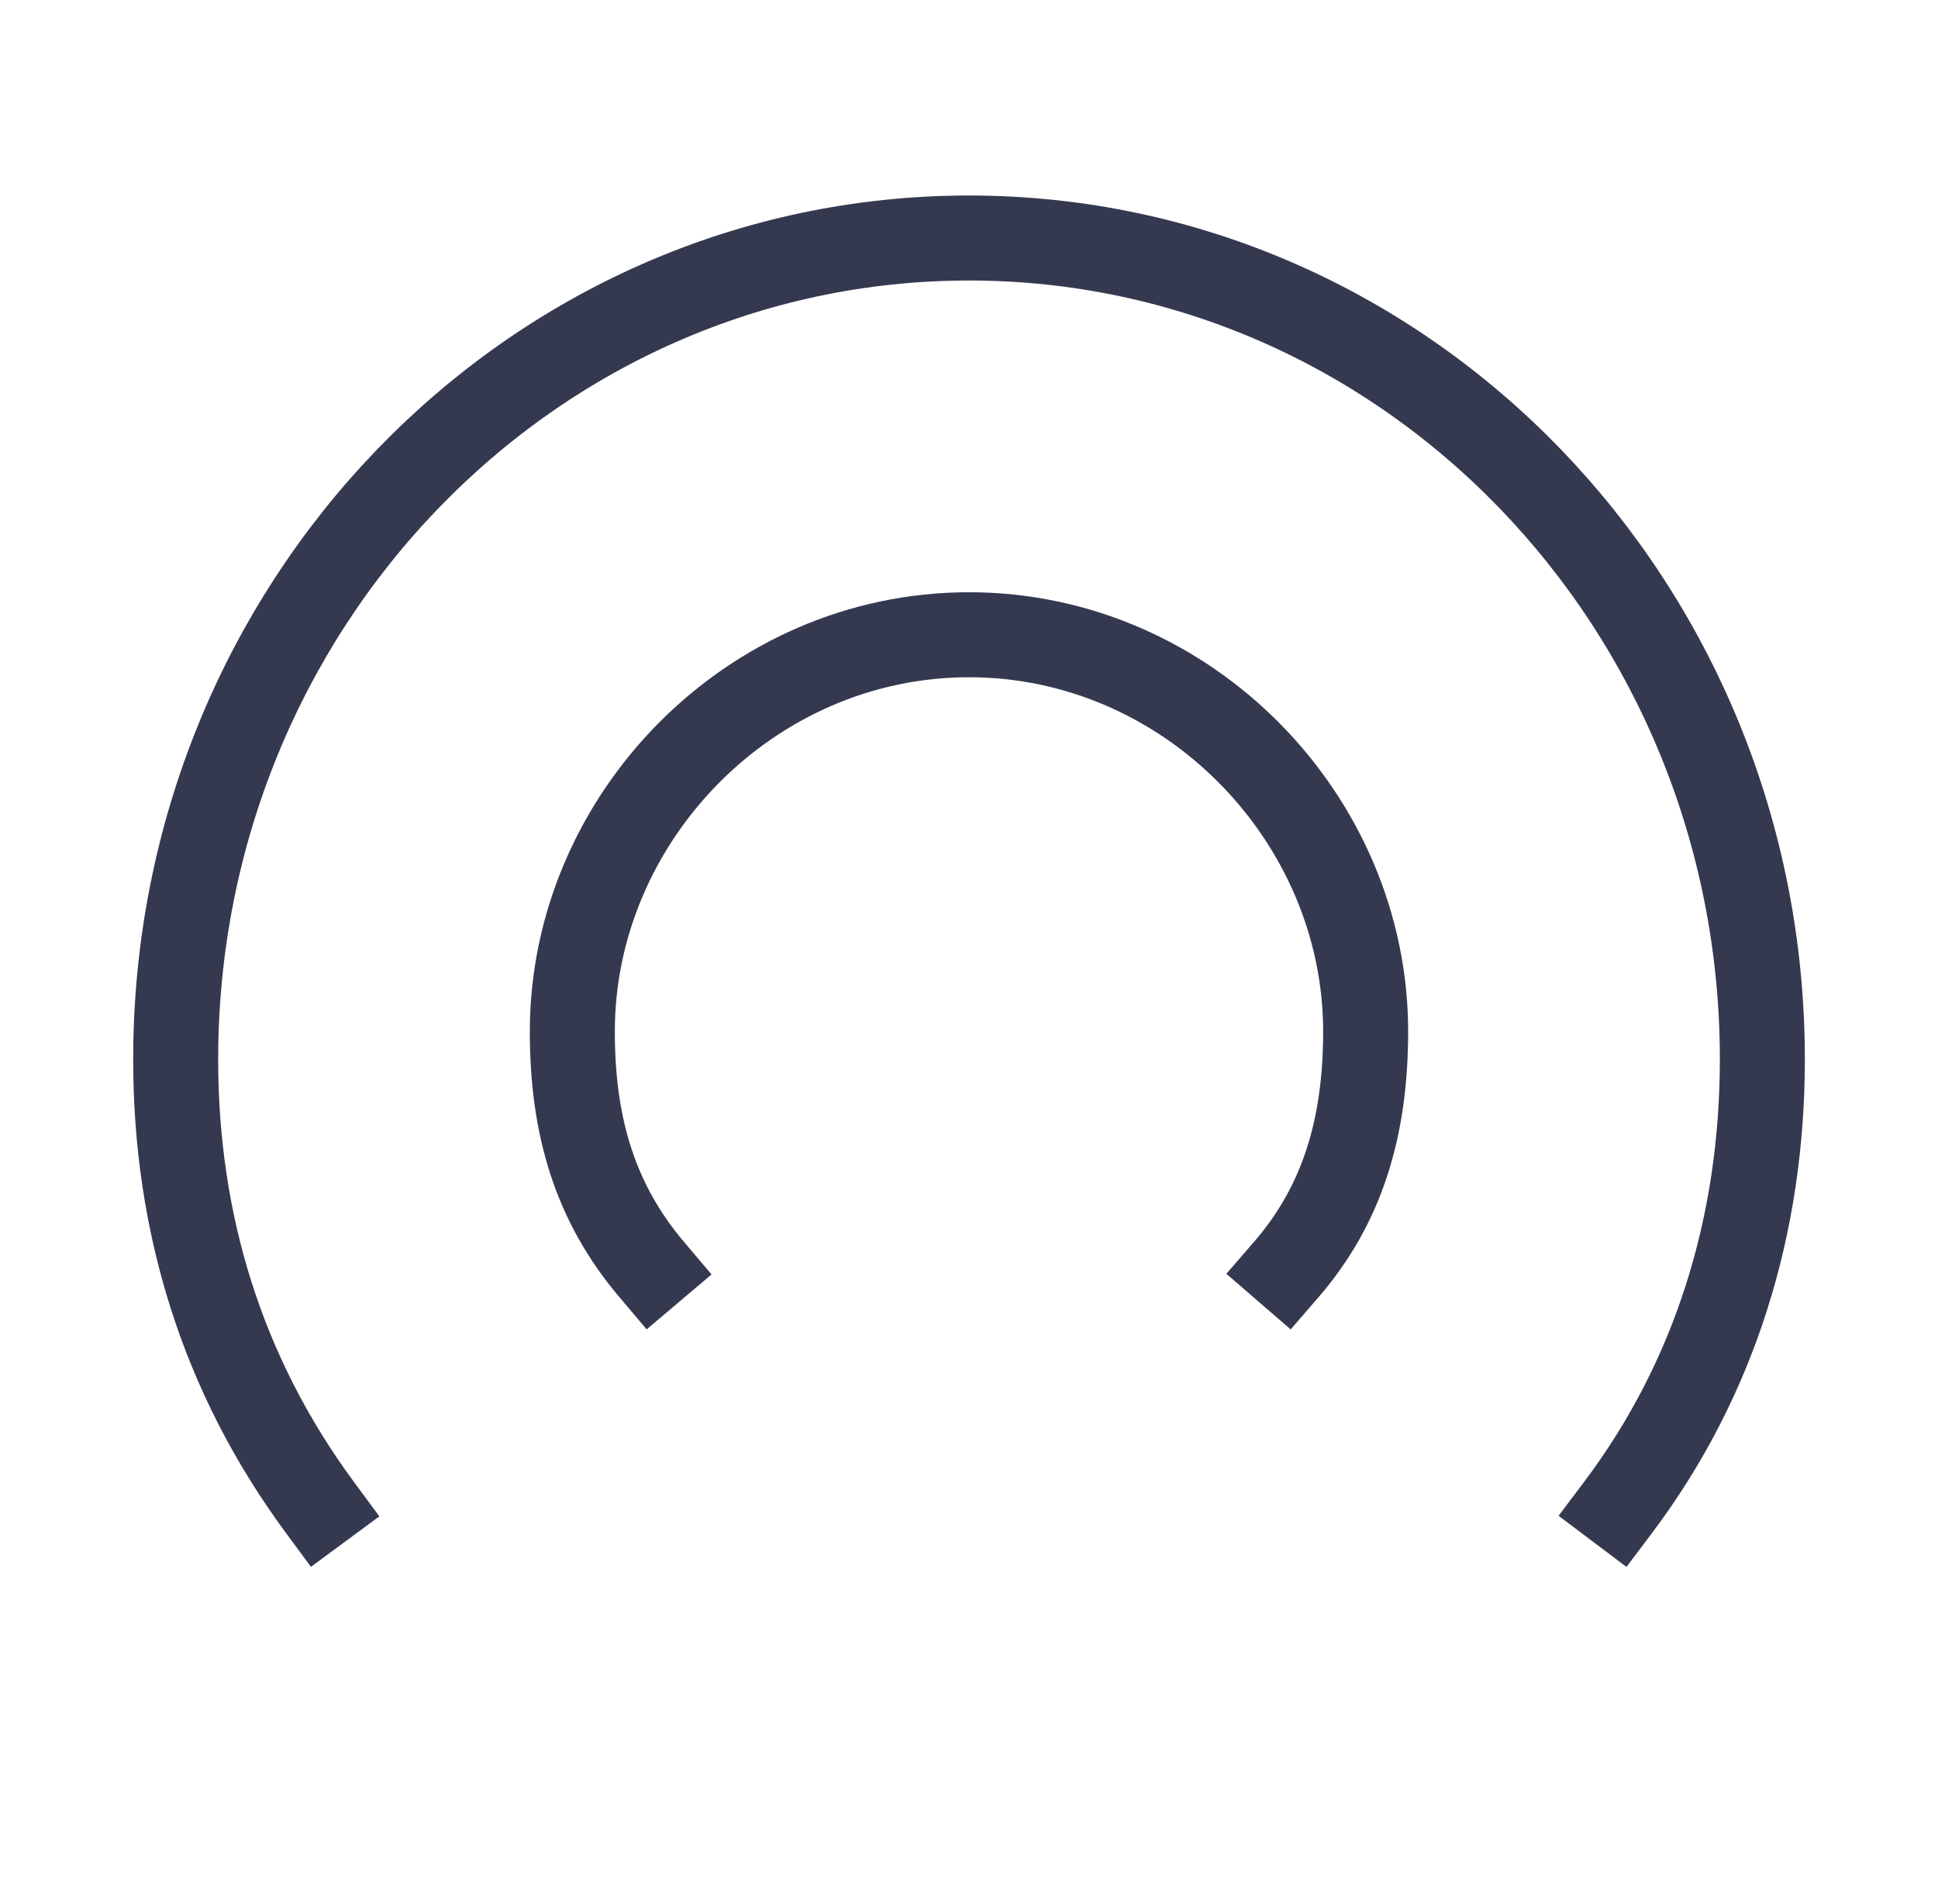
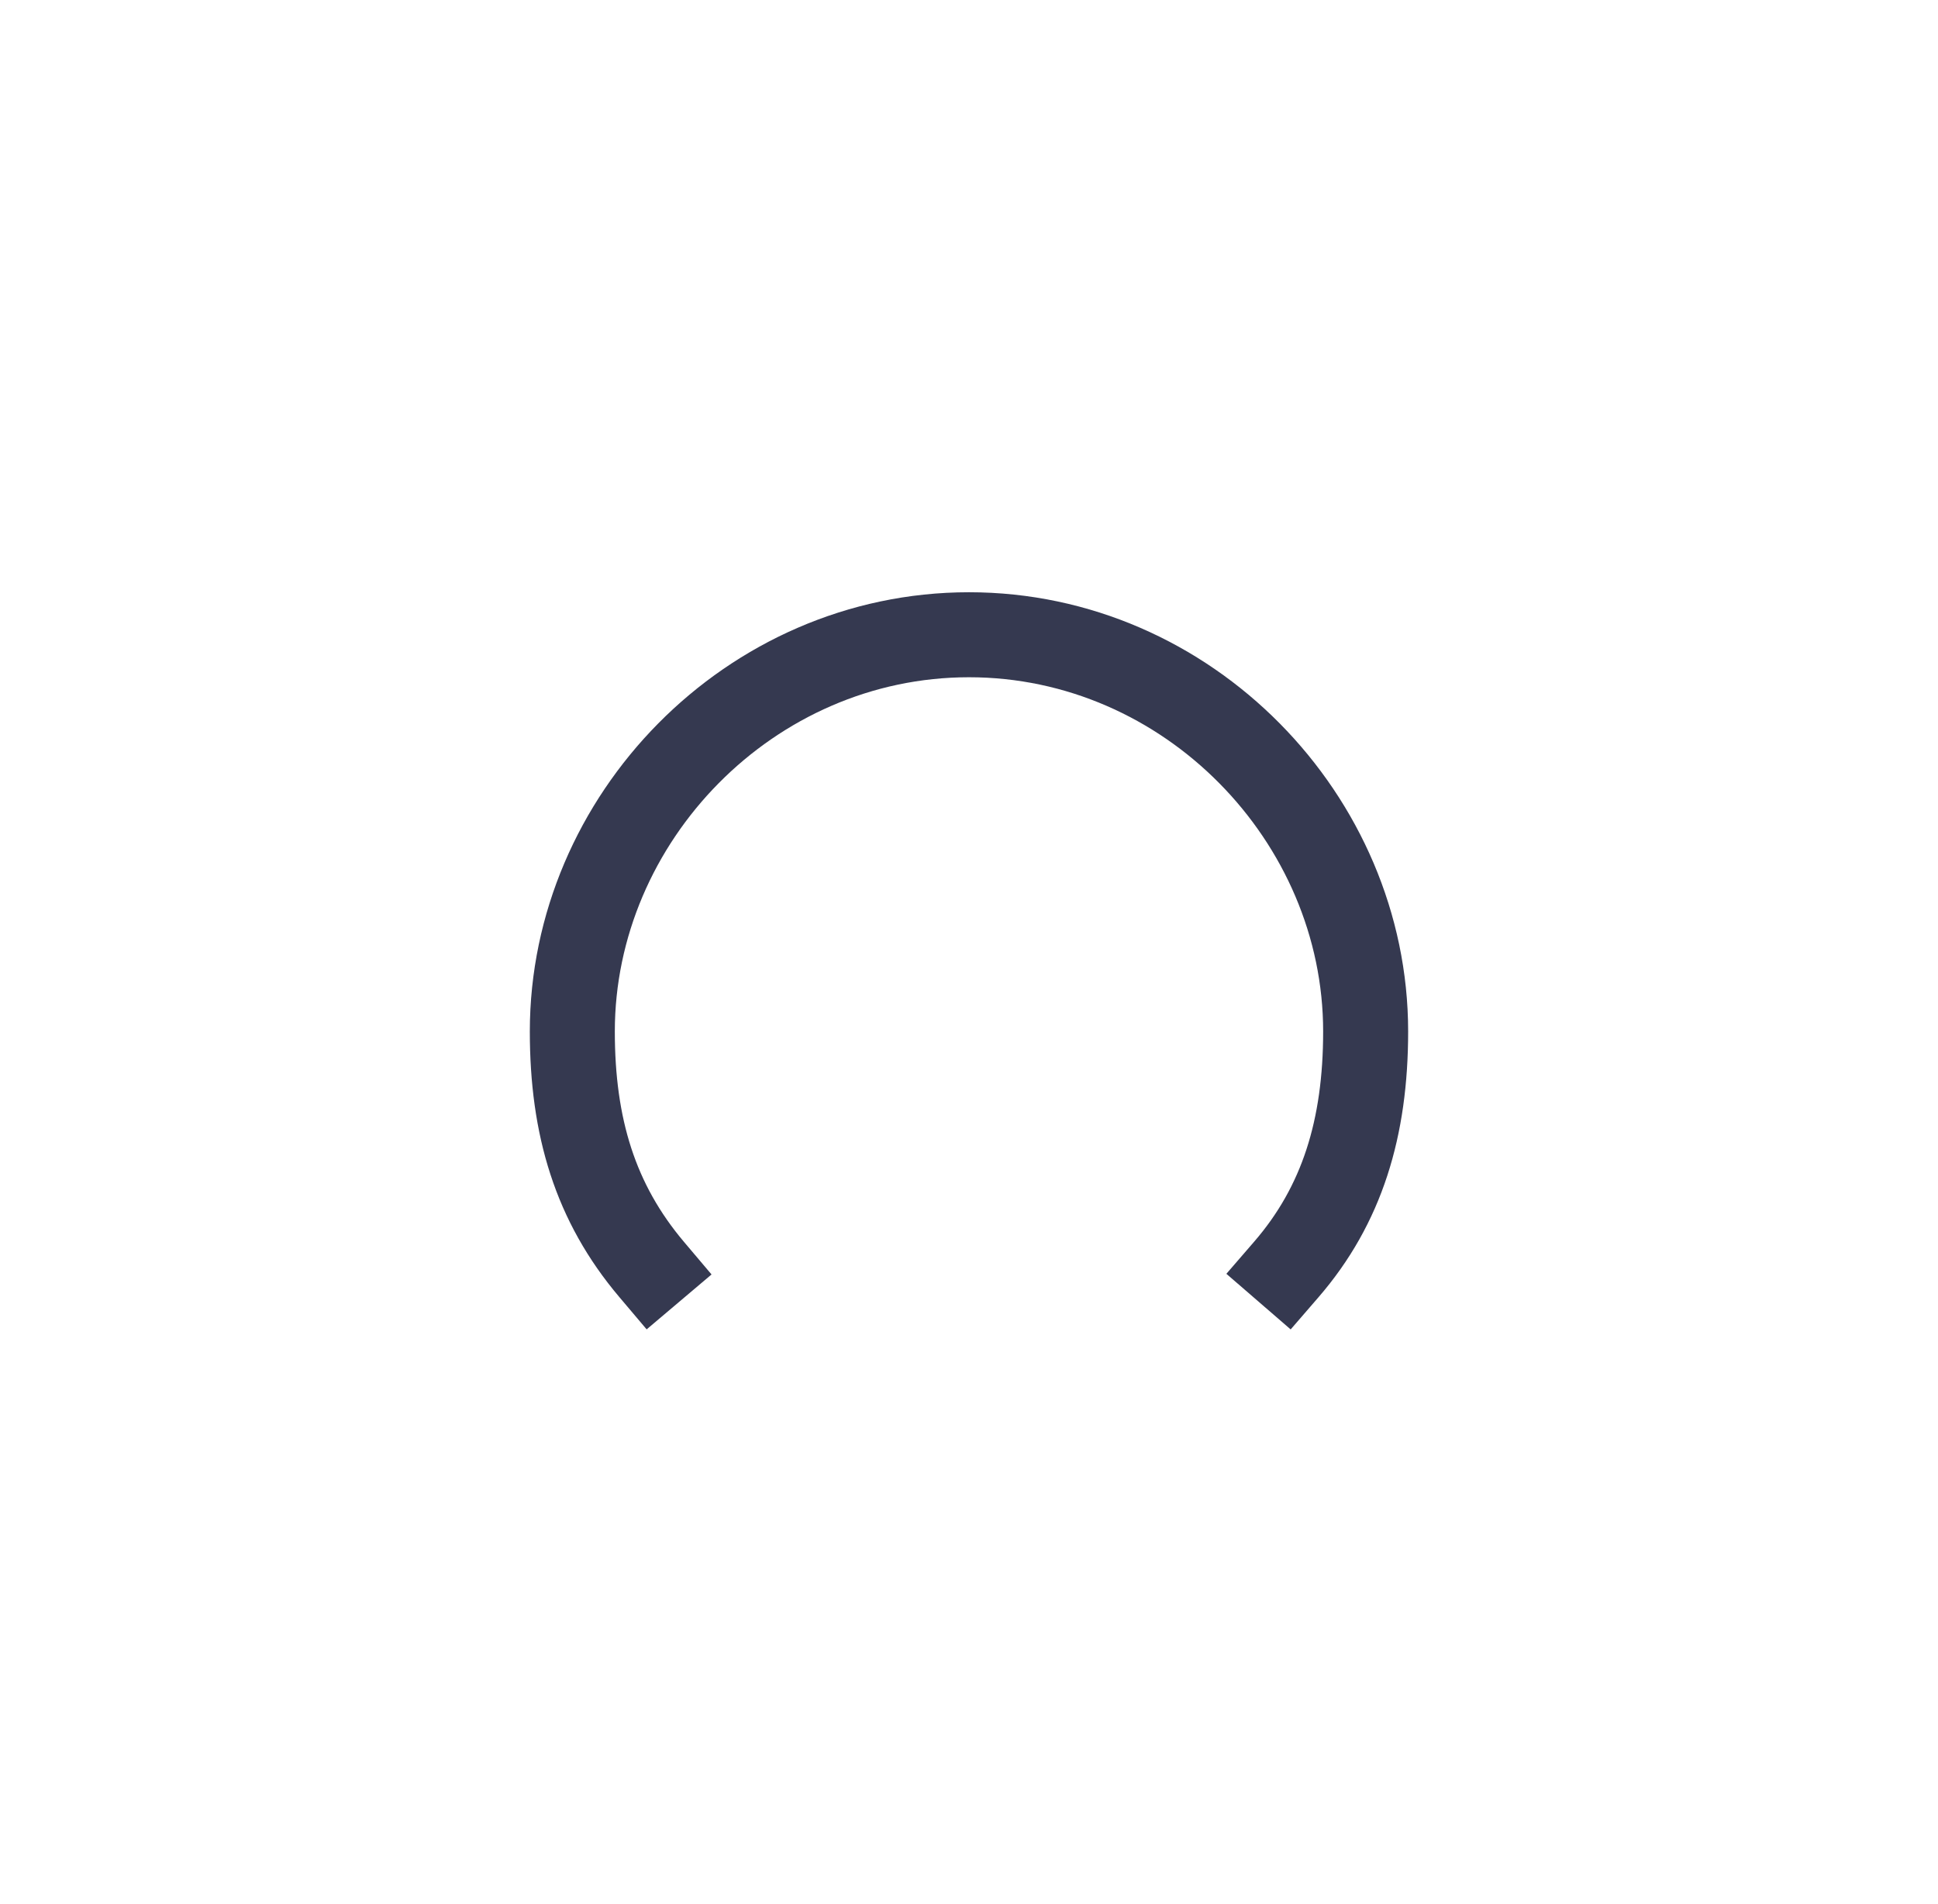
<svg xmlns="http://www.w3.org/2000/svg" width="57" height="56" viewBox="0 0 57 56" fill="none">
  <g clip-path="url(#clip0_407_1975)">
-     <path d="M47.591 44.333C50.445 40.543 51.834 36.016 51.834 31.157C51.834 17.814 41.387 7 28.5 7C15.614 7 5.167 17.814 5.167 31.157C5.167 35.946 6.515 40.412 9.409 44.333" stroke="#353950" stroke-width="2.5" stroke-linecap="square" />
    <path d="M37.833 37.335C39.472 35.44 40.166 33.176 40.166 30.335C40.166 24.075 34.943 18.668 28.5 18.668C22.056 18.668 16.833 24.075 16.833 30.335C16.833 33.141 17.507 35.374 19.166 37.335" stroke="#353950" stroke-width="2.5" stroke-linecap="square" />
  </g>
  <defs>
    <clipPath id="clip0_407_1975">
      <rect width="56" height="56" fill="white" transform="translate(0.5)" />
    </clipPath>
  </defs>
</svg>